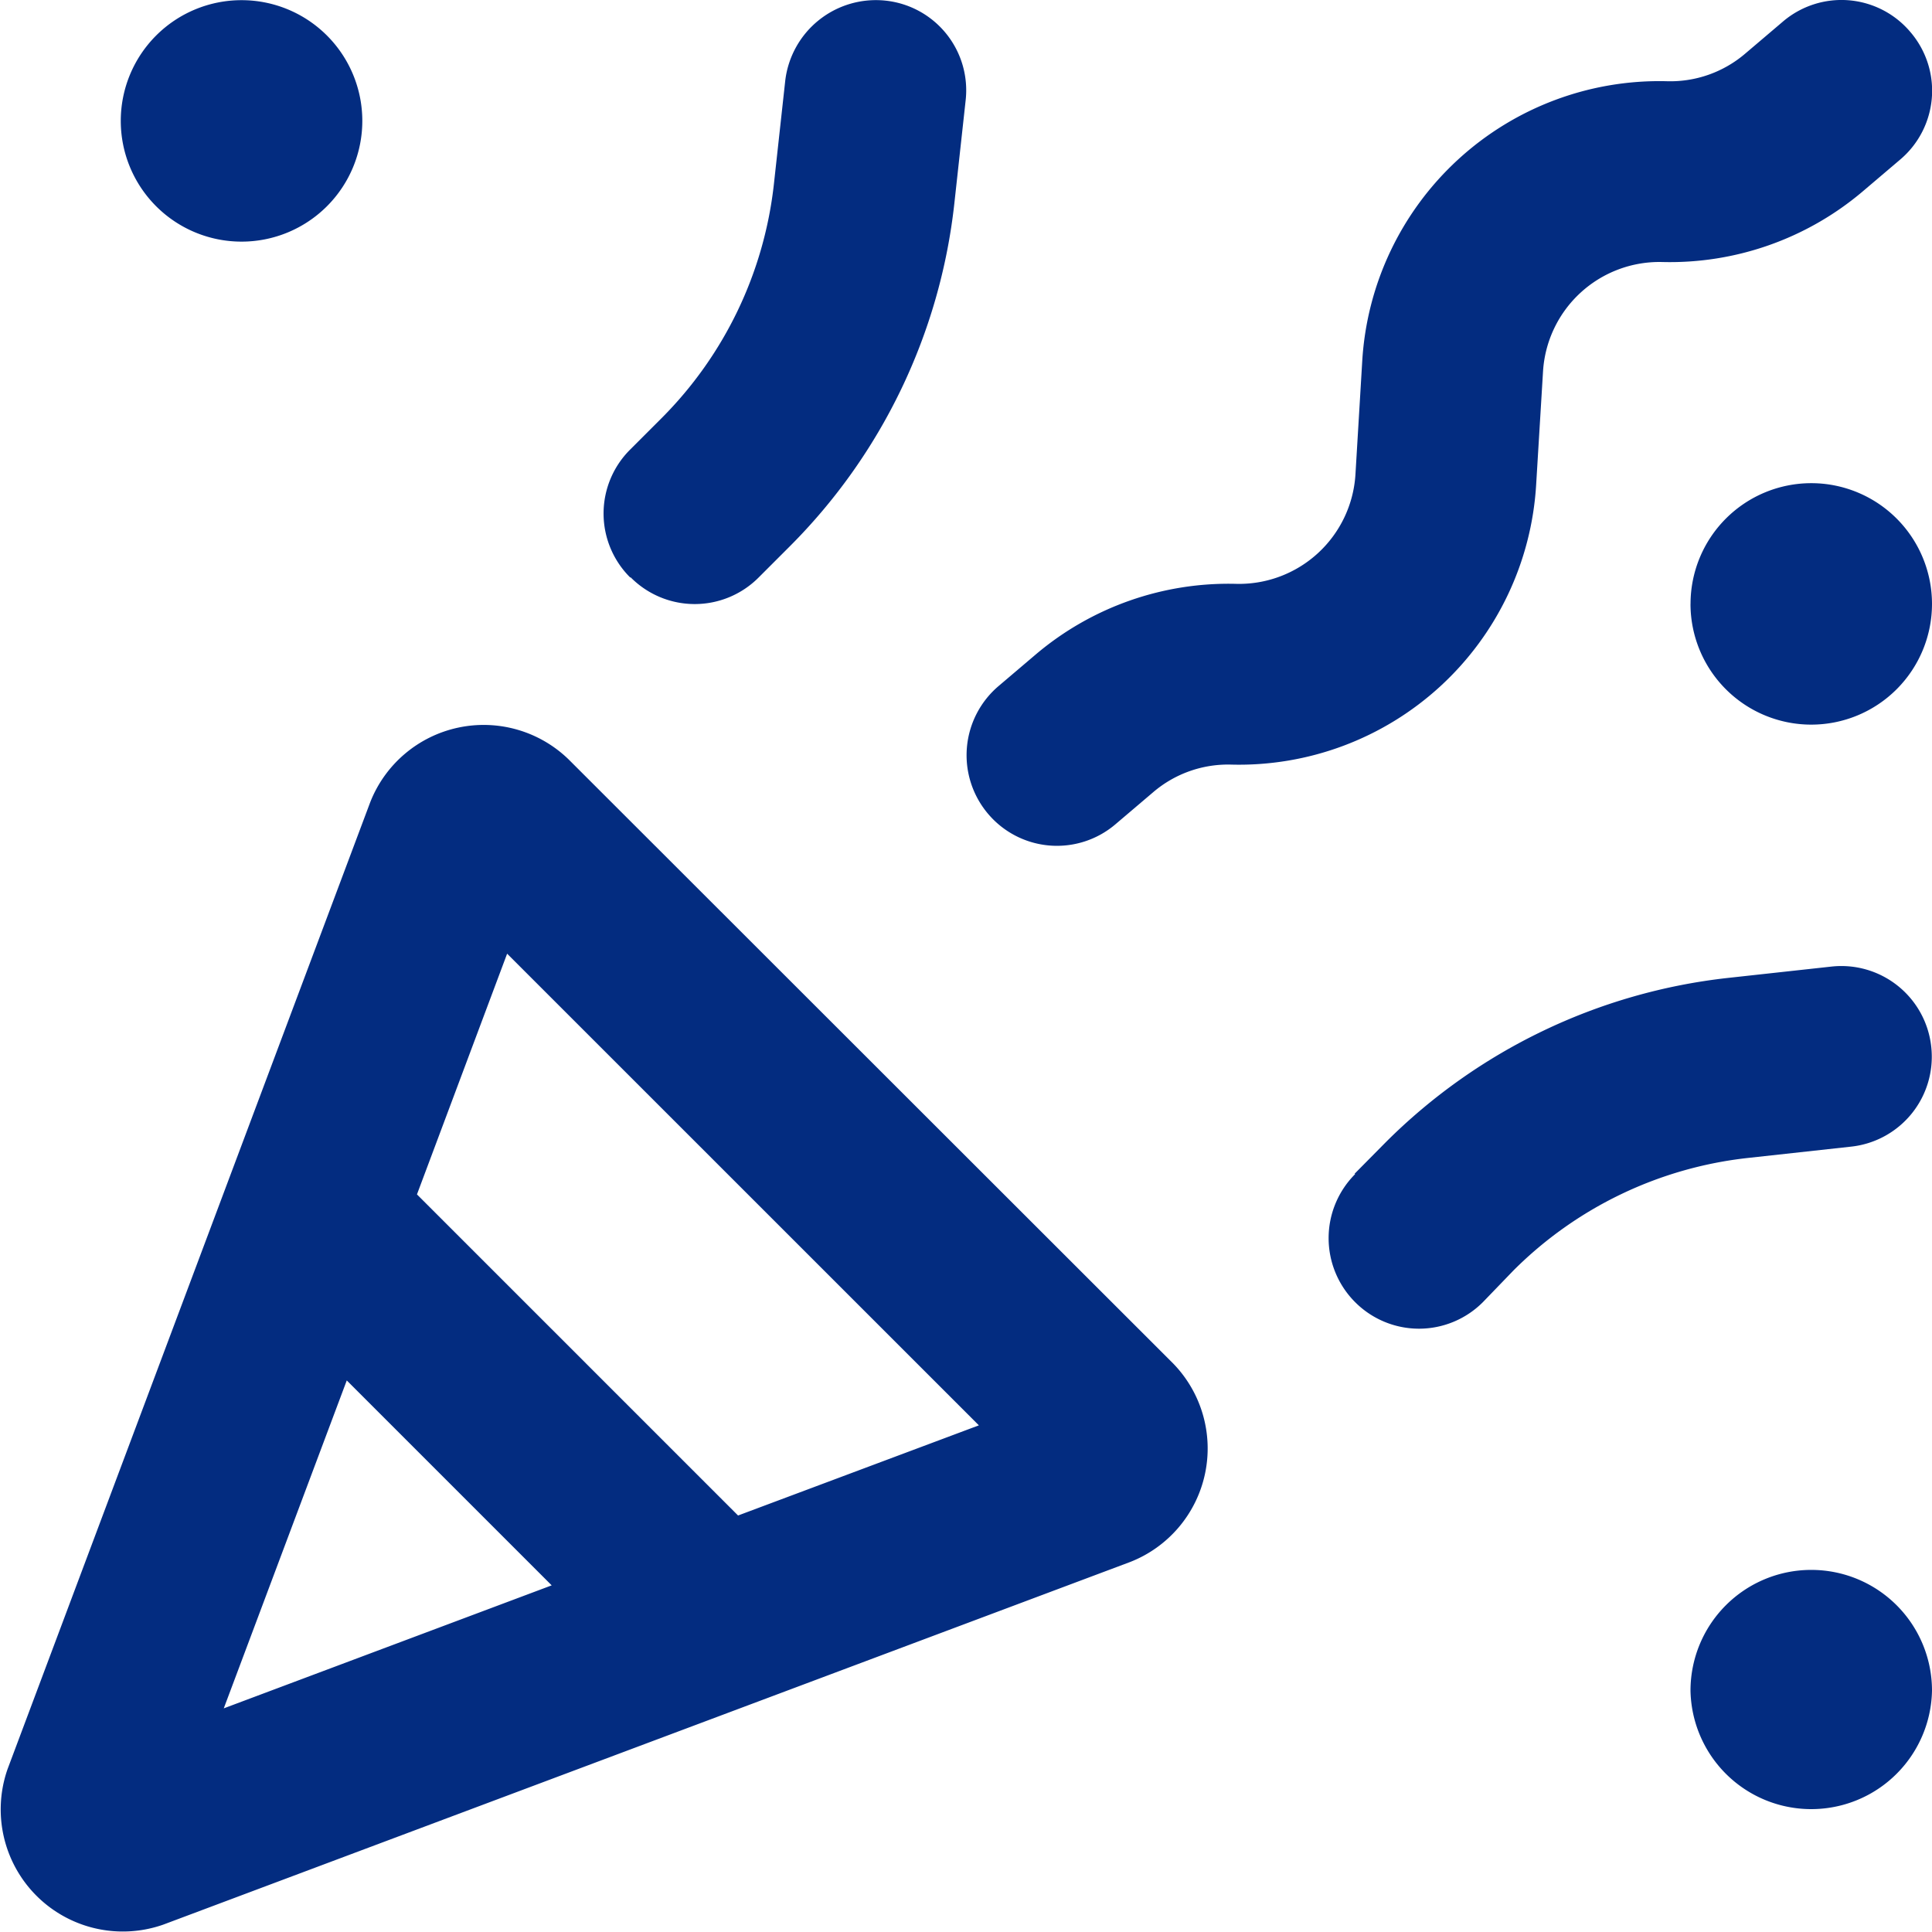
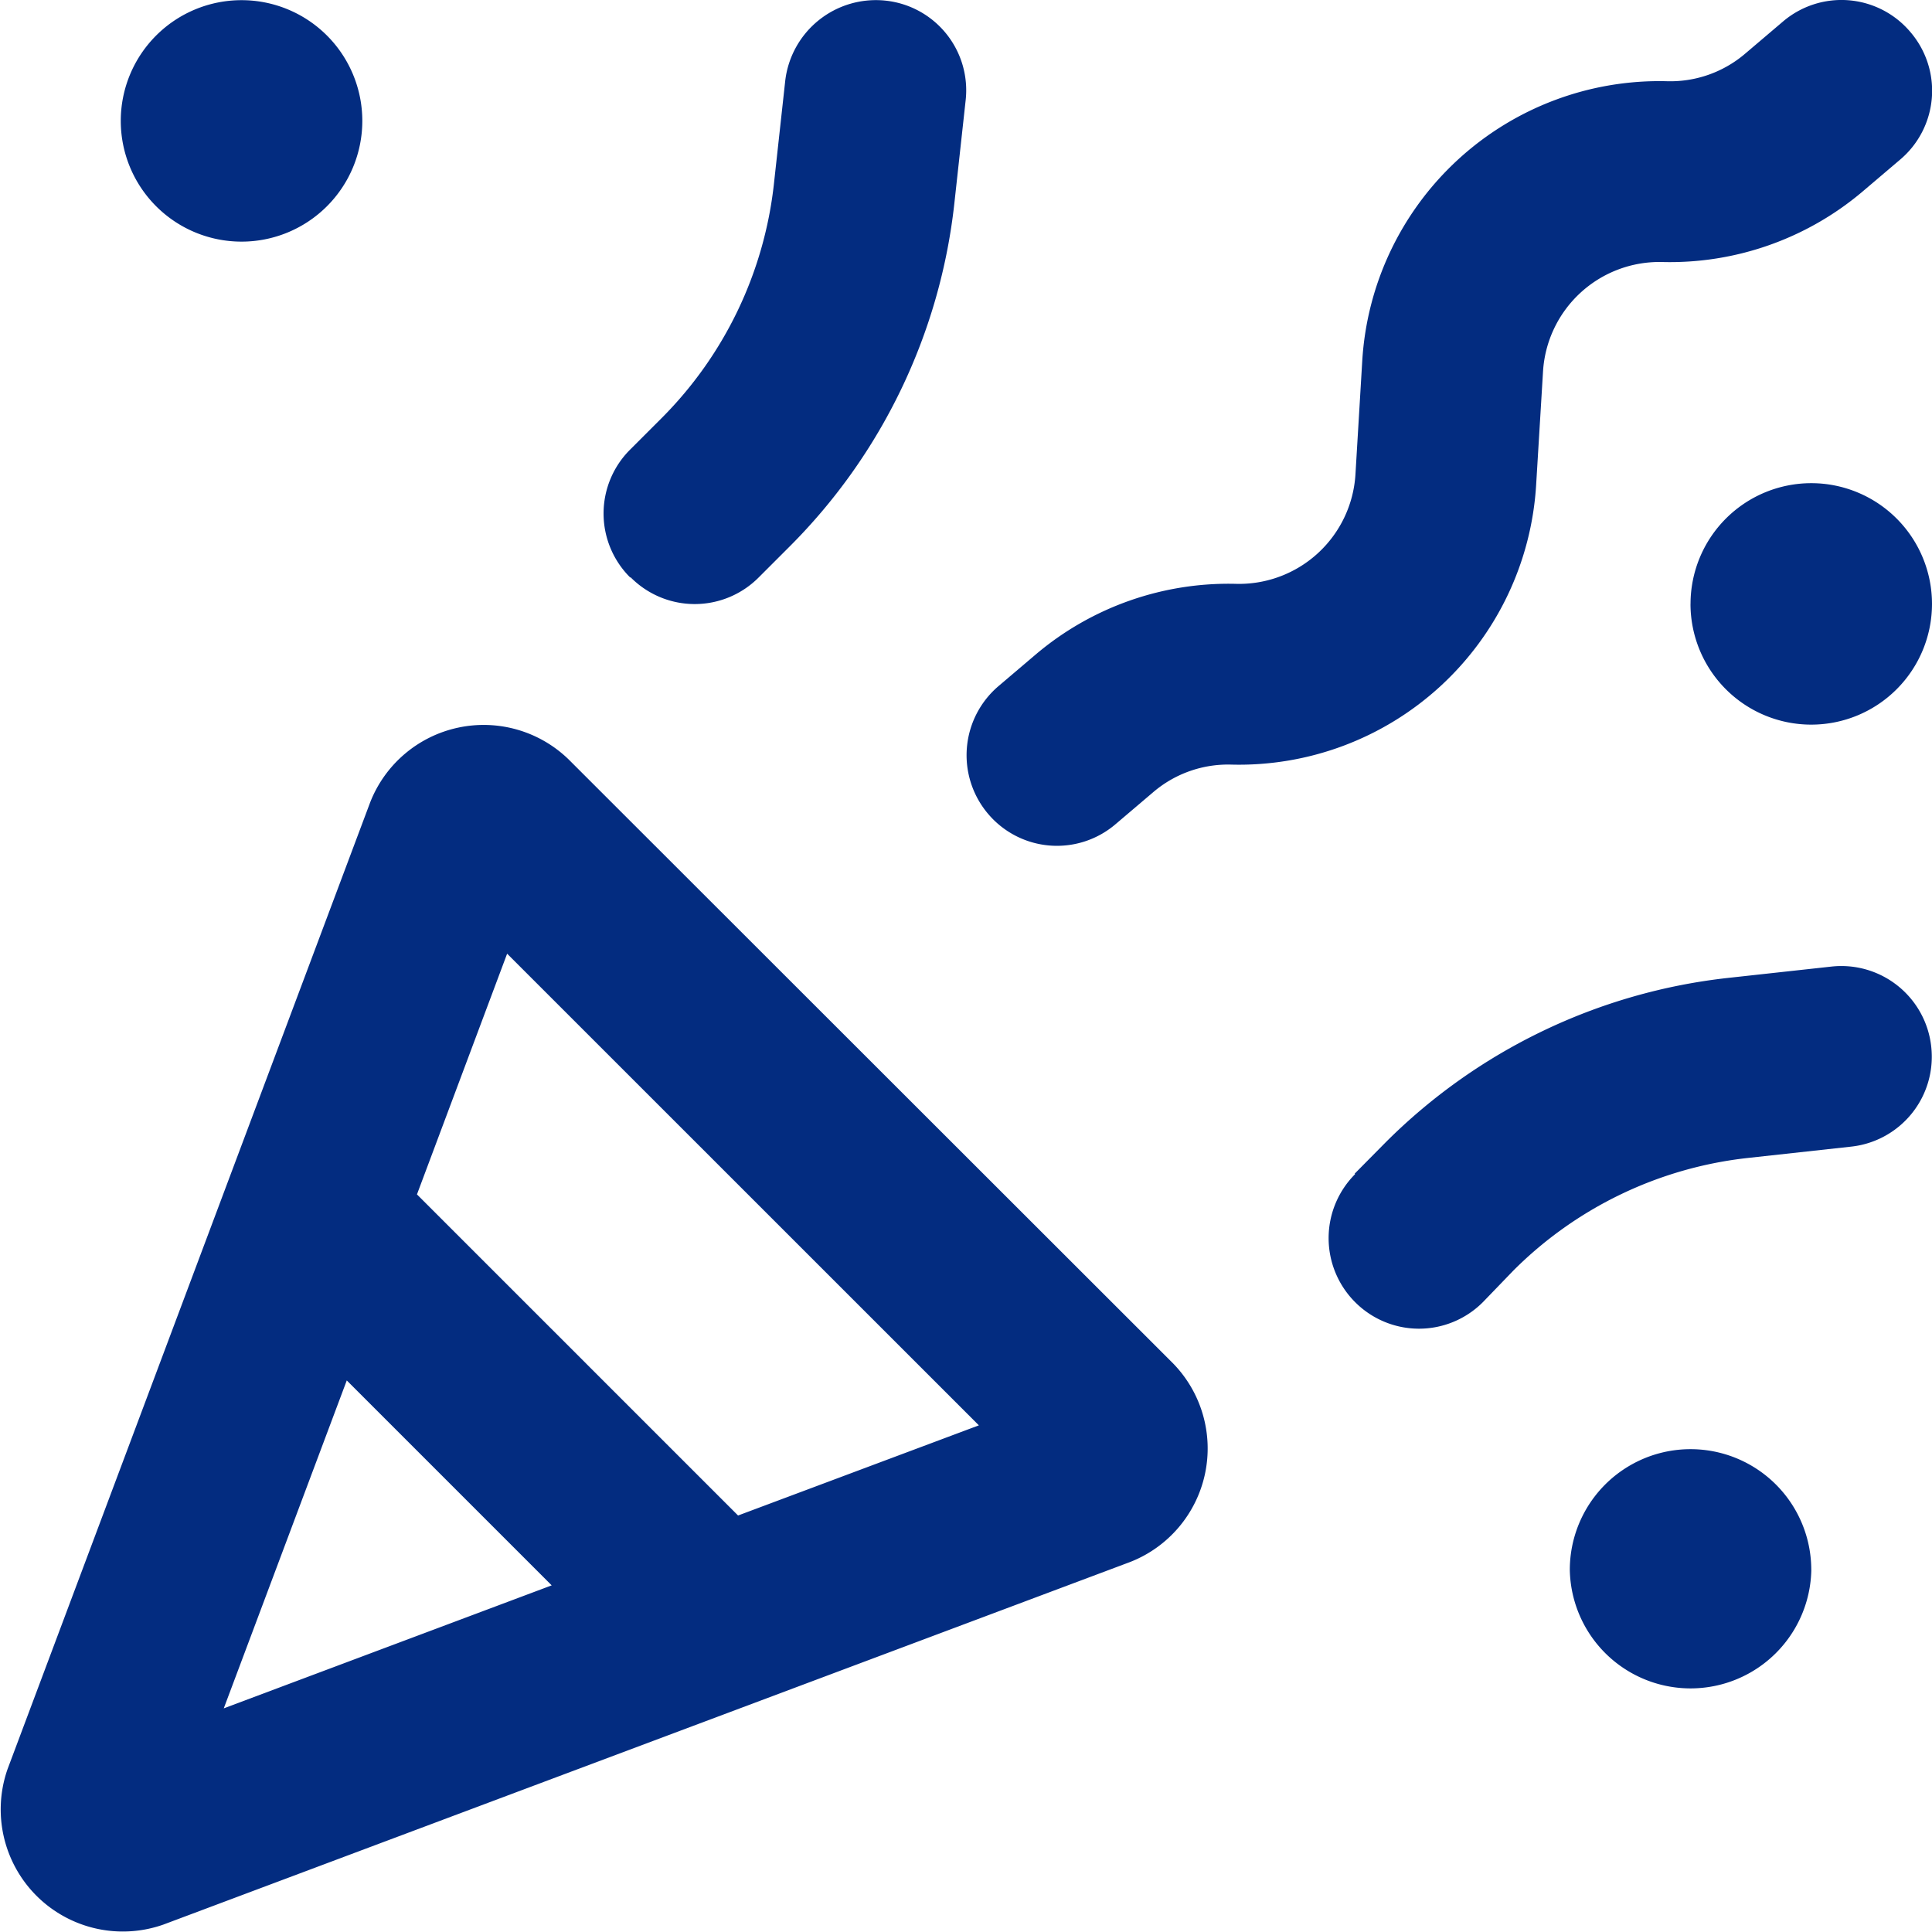
<svg xmlns="http://www.w3.org/2000/svg" width="45" height="45.003" viewBox="0 0 45 45.003">
-   <path id="Path_32" data-name="Path 32" d="M2.813-36.562a2.812,2.812,0,0,1,2.813-2.812,2.812,2.812,0,0,1,2.813,2.813A2.813,2.813,0,0,1,5.625-33.75,2.813,2.813,0,0,1,2.813-36.562Zm36.563,11.25a2.813,2.813,0,0,1,2.813-2.812A2.813,2.813,0,0,1,45-25.312,2.813,2.813,0,0,1,42.188-22.5,2.813,2.813,0,0,1,39.375-25.312Zm2.813,22.5A2.812,2.812,0,0,1,45,0a2.813,2.813,0,0,1-5.625,0A2.812,2.812,0,0,1,42.188-2.812ZM14.678-25.928a2.1,2.1,0,0,1,0-2.979l.729-.729a9.137,9.137,0,0,0,2.619-5.458L18.29-37.5a2.126,2.126,0,0,1,2.338-1.863,2.1,2.1,0,0,1,1.863,2.329l-.264,2.408A13.358,13.358,0,0,1,18.4-26.657l-.729.729a2.1,2.1,0,0,1-2.979,0ZM31.553-12.041l.721-.729A13.358,13.358,0,0,1,40.245-16.6l2.408-.264A2.106,2.106,0,0,1,44.982-15a2.106,2.106,0,0,1-1.863,2.329l-2.408.264a9.137,9.137,0,0,0-5.458,2.619l-.712.738a2.1,2.1,0,0,1-2.979,0,2.109,2.109,0,0,1,0-2.979ZM44.5-38.628a2.1,2.1,0,0,1-.246,2.971l-.879.747a6.946,6.946,0,0,1-4.658,1.635,2.716,2.716,0,0,0-2.777,2.549L35.78-28.09a6.934,6.934,0,0,1-7.1,6.521,2.683,2.683,0,0,0-1.819.642l-.879.747a2.1,2.1,0,0,1-2.971-.246,2.113,2.113,0,0,1,.246-2.971l.879-.747a6.946,6.946,0,0,1,4.658-1.635,2.716,2.716,0,0,0,2.777-2.549l.158-2.637a6.934,6.934,0,0,1,7.1-6.521,2.684,2.684,0,0,0,1.819-.642l.879-.747A2.1,2.1,0,0,1,44.5-38.628ZM5.212.413,12.85-2.452,8.077-7.225,5.212.413ZM22.8-6.179,11.812-17.165l-2.1,5.607,7.479,7.479ZM8.622-20.689a2.839,2.839,0,0,1,4.623-1L27.325-7.62a2.839,2.839,0,0,1-1,4.623L3.806,5.449A2.844,2.844,0,0,1,.176,1.828Z" transform="translate(0 39.378)" fill="#032c80" />
+   <path id="Path_32" data-name="Path 32" d="M2.813-36.562a2.812,2.812,0,0,1,2.813-2.812,2.812,2.812,0,0,1,2.813,2.813A2.813,2.813,0,0,1,5.625-33.75,2.813,2.813,0,0,1,2.813-36.562Zm36.563,11.25a2.813,2.813,0,0,1,2.813-2.812A2.813,2.813,0,0,1,45-25.312,2.813,2.813,0,0,1,42.188-22.5,2.813,2.813,0,0,1,39.375-25.312Zm2.813,22.5a2.813,2.813,0,0,1-5.625,0A2.812,2.812,0,0,1,42.188-2.812ZM14.678-25.928a2.1,2.1,0,0,1,0-2.979l.729-.729a9.137,9.137,0,0,0,2.619-5.458L18.29-37.5a2.126,2.126,0,0,1,2.338-1.863,2.1,2.1,0,0,1,1.863,2.329l-.264,2.408A13.358,13.358,0,0,1,18.4-26.657l-.729.729a2.1,2.1,0,0,1-2.979,0ZM31.553-12.041l.721-.729A13.358,13.358,0,0,1,40.245-16.6l2.408-.264A2.106,2.106,0,0,1,44.982-15a2.106,2.106,0,0,1-1.863,2.329l-2.408.264a9.137,9.137,0,0,0-5.458,2.619l-.712.738a2.1,2.1,0,0,1-2.979,0,2.109,2.109,0,0,1,0-2.979ZM44.5-38.628a2.1,2.1,0,0,1-.246,2.971l-.879.747a6.946,6.946,0,0,1-4.658,1.635,2.716,2.716,0,0,0-2.777,2.549L35.78-28.09a6.934,6.934,0,0,1-7.1,6.521,2.683,2.683,0,0,0-1.819.642l-.879.747a2.1,2.1,0,0,1-2.971-.246,2.113,2.113,0,0,1,.246-2.971l.879-.747a6.946,6.946,0,0,1,4.658-1.635,2.716,2.716,0,0,0,2.777-2.549l.158-2.637a6.934,6.934,0,0,1,7.1-6.521,2.684,2.684,0,0,0,1.819-.642l.879-.747A2.1,2.1,0,0,1,44.5-38.628ZM5.212.413,12.85-2.452,8.077-7.225,5.212.413ZM22.8-6.179,11.812-17.165l-2.1,5.607,7.479,7.479ZM8.622-20.689a2.839,2.839,0,0,1,4.623-1L27.325-7.62a2.839,2.839,0,0,1-1,4.623L3.806,5.449A2.844,2.844,0,0,1,.176,1.828Z" transform="translate(0 39.378)" fill="#032c80" />
</svg>